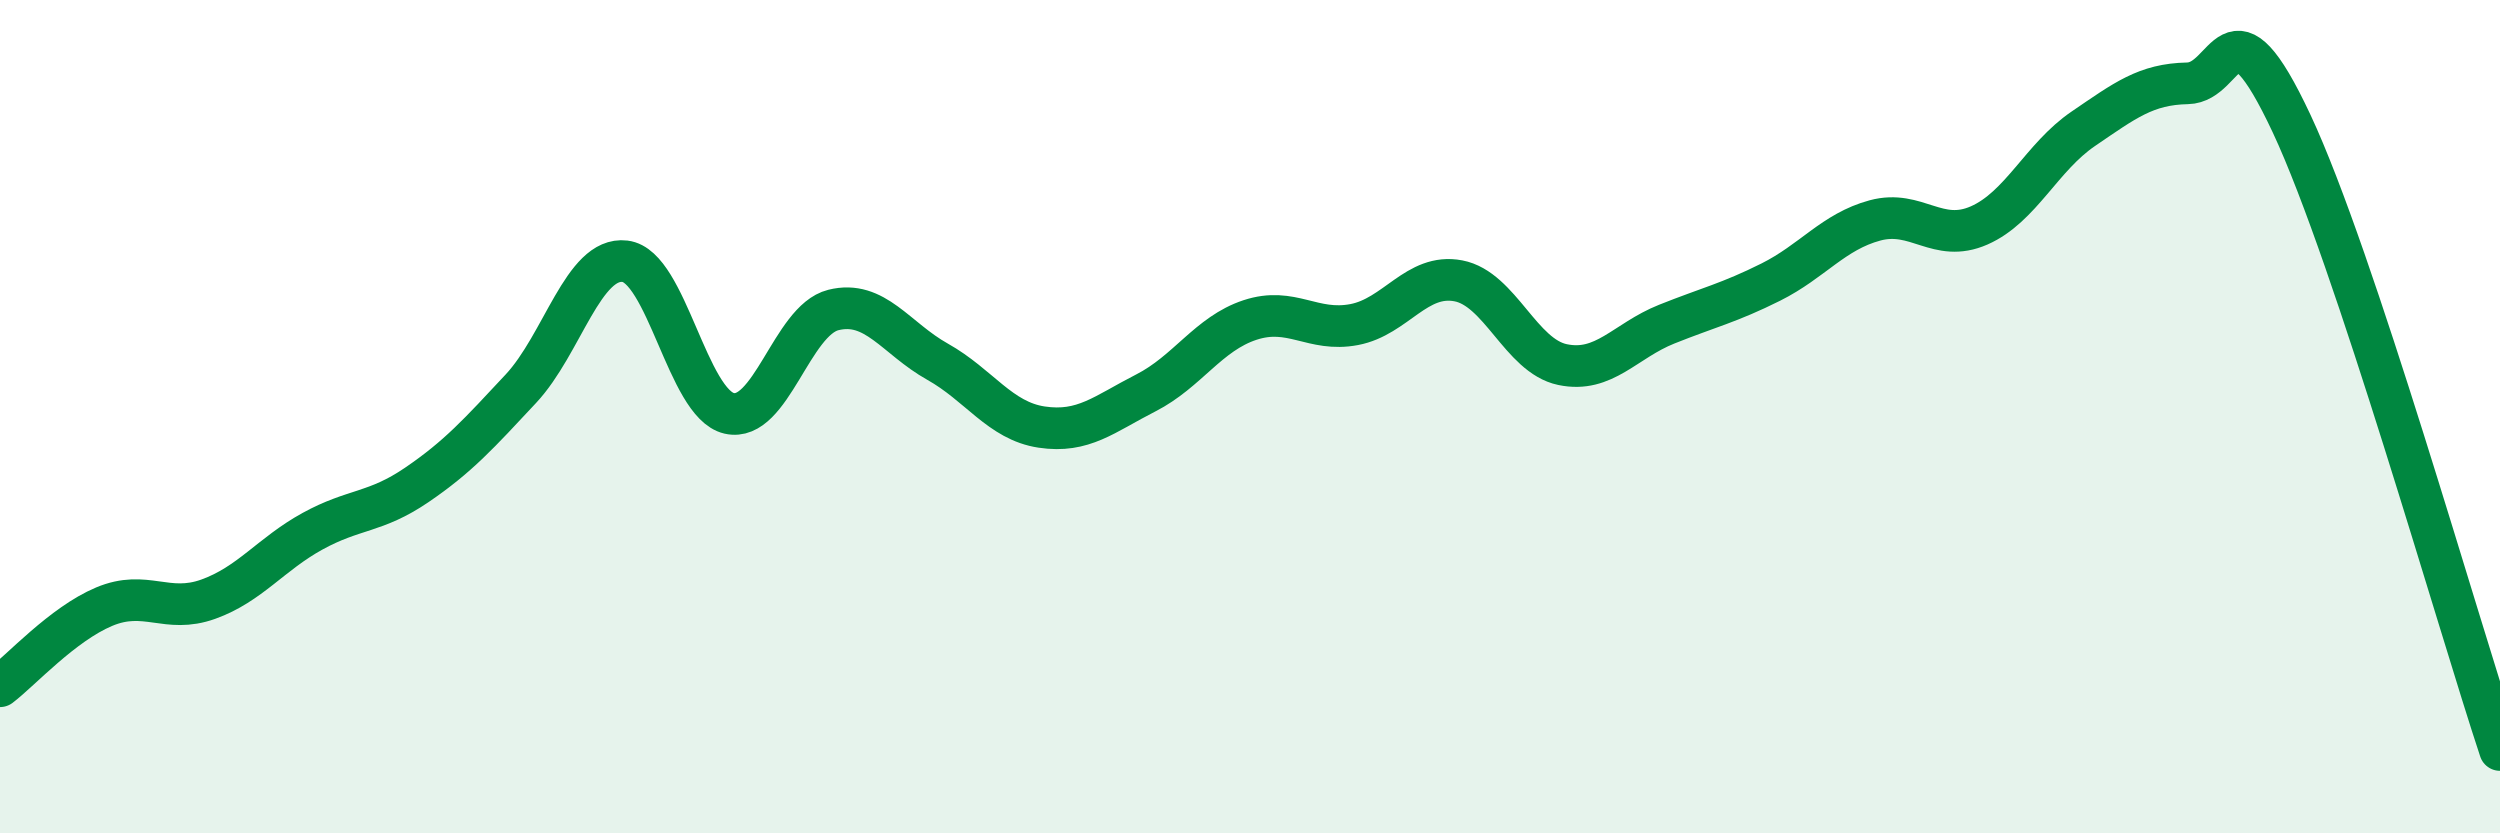
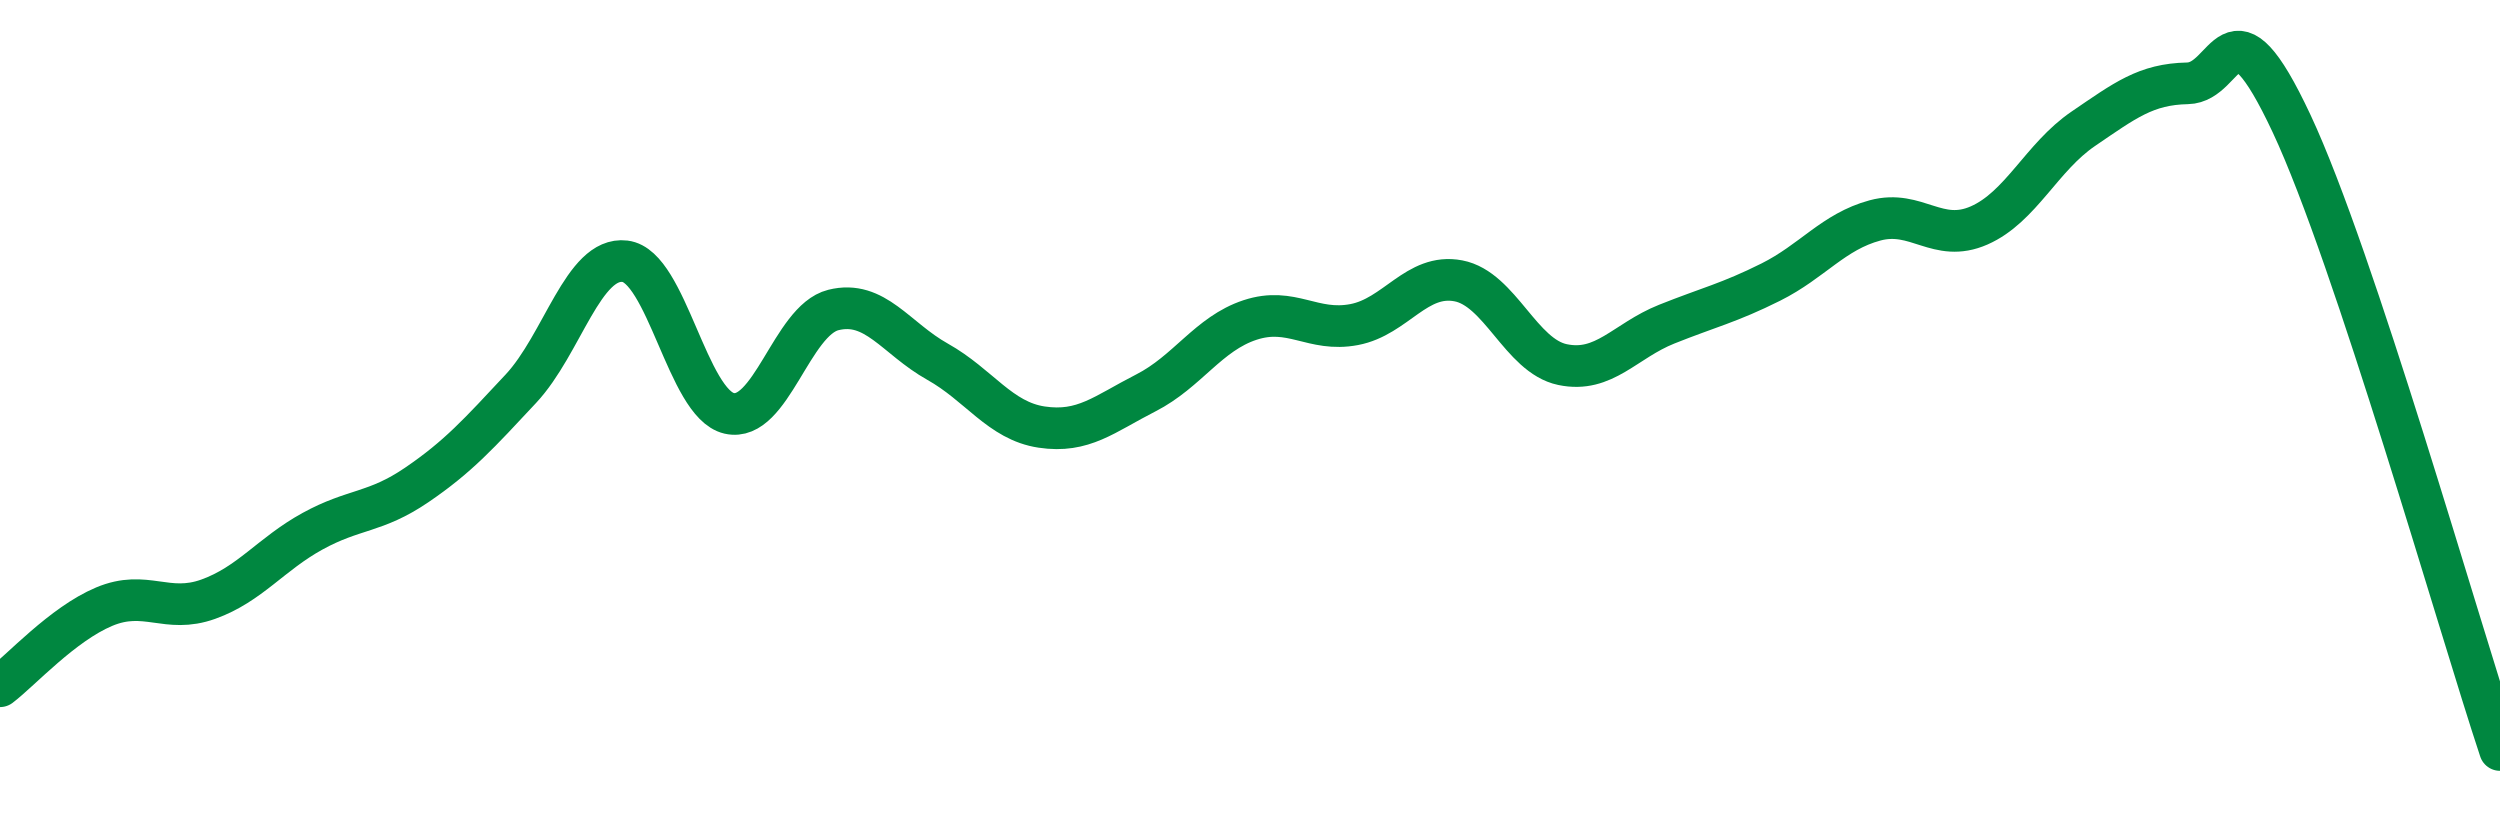
<svg xmlns="http://www.w3.org/2000/svg" width="60" height="20" viewBox="0 0 60 20">
-   <path d="M 0,16.47 C 0.5,16.09 1.5,14.98 2.5,14.56 C 3.5,14.14 4,14.74 5,14.38 C 6,14.02 6.5,13.3 7.5,12.75 C 8.5,12.2 9,12.32 10,11.64 C 11,10.96 11.5,10.4 12.5,9.33 C 13.5,8.26 14,6.15 15,6.27 C 16,6.39 16.5,9.69 17.5,9.92 C 18.5,10.15 19,7.69 20,7.44 C 21,7.19 21.5,8.12 22.5,8.68 C 23.5,9.24 24,10.1 25,10.25 C 26,10.4 26.5,9.94 27.5,9.43 C 28.5,8.92 29,8.01 30,7.68 C 31,7.35 31.5,7.98 32.5,7.79 C 33.5,7.6 34,6.55 35,6.74 C 36,6.93 36.5,8.54 37.5,8.75 C 38.5,8.96 39,8.18 40,7.78 C 41,7.38 41.5,7.27 42.5,6.77 C 43.5,6.27 44,5.56 45,5.29 C 46,5.02 46.5,5.85 47.5,5.41 C 48.5,4.97 49,3.77 50,3.09 C 51,2.41 51.5,2.02 52.5,2 C 53.5,1.98 53.5,-0.23 55,2.97 C 56.5,6.17 59,14.99 60,18L60 20L0 20Z" fill="#008740" opacity="0.1" stroke-linecap="round" stroke-linejoin="round" />
  <path d="M 0,16.47 C 0.5,16.09 1.5,14.98 2.5,14.56 C 3.5,14.14 4,14.74 5,14.38 C 6,14.02 6.5,13.3 7.5,12.75 C 8.5,12.2 9,12.32 10,11.64 C 11,10.96 11.5,10.4 12.5,9.33 C 13.5,8.26 14,6.15 15,6.27 C 16,6.39 16.5,9.69 17.5,9.92 C 18.5,10.15 19,7.69 20,7.44 C 21,7.19 21.5,8.12 22.5,8.68 C 23.5,9.24 24,10.1 25,10.25 C 26,10.4 26.5,9.94 27.5,9.43 C 28.5,8.92 29,8.01 30,7.68 C 31,7.35 31.5,7.98 32.5,7.79 C 33.5,7.6 34,6.55 35,6.74 C 36,6.93 36.5,8.54 37.5,8.75 C 38.5,8.96 39,8.18 40,7.78 C 41,7.38 41.5,7.27 42.5,6.77 C 43.5,6.27 44,5.56 45,5.29 C 46,5.02 46.5,5.85 47.5,5.41 C 48.5,4.97 49,3.77 50,3.09 C 51,2.41 51.5,2.02 52.5,2 C 53.5,1.98 53.5,-0.23 55,2.97 C 56.5,6.17 59,14.99 60,18" stroke="#008740" stroke-width="1" fill="none" stroke-linecap="round" stroke-linejoin="round" />
</svg>